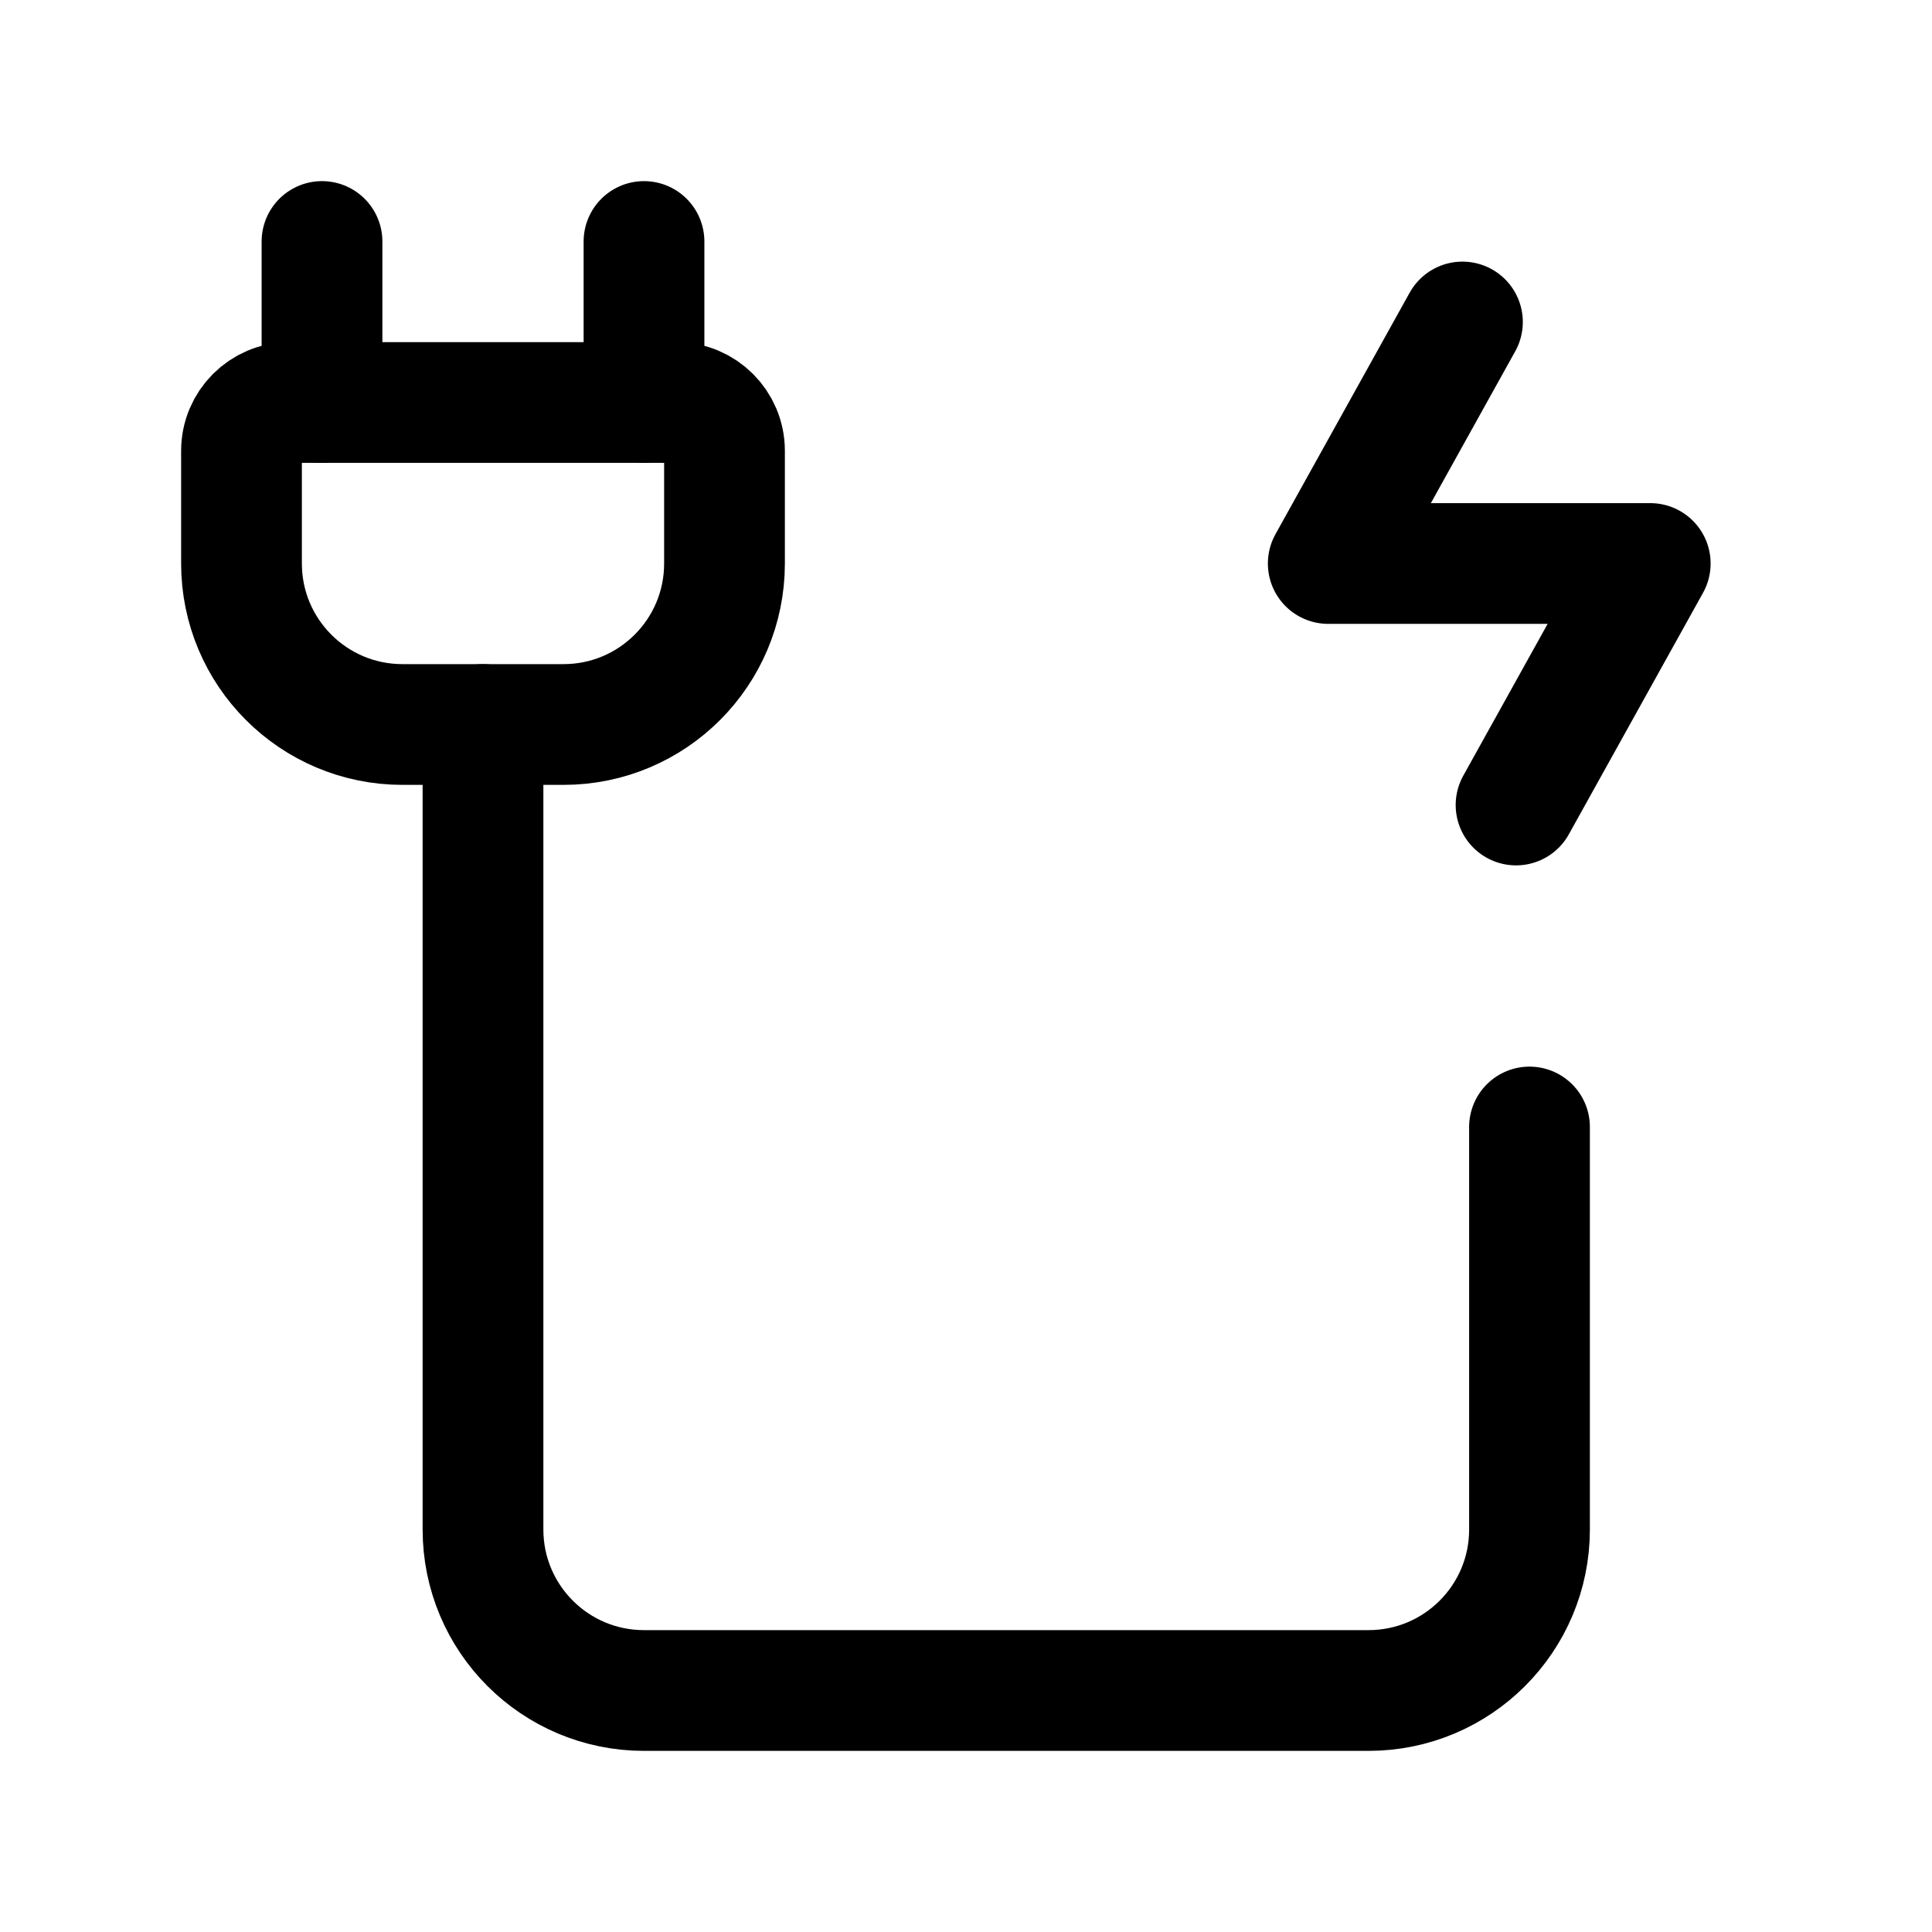
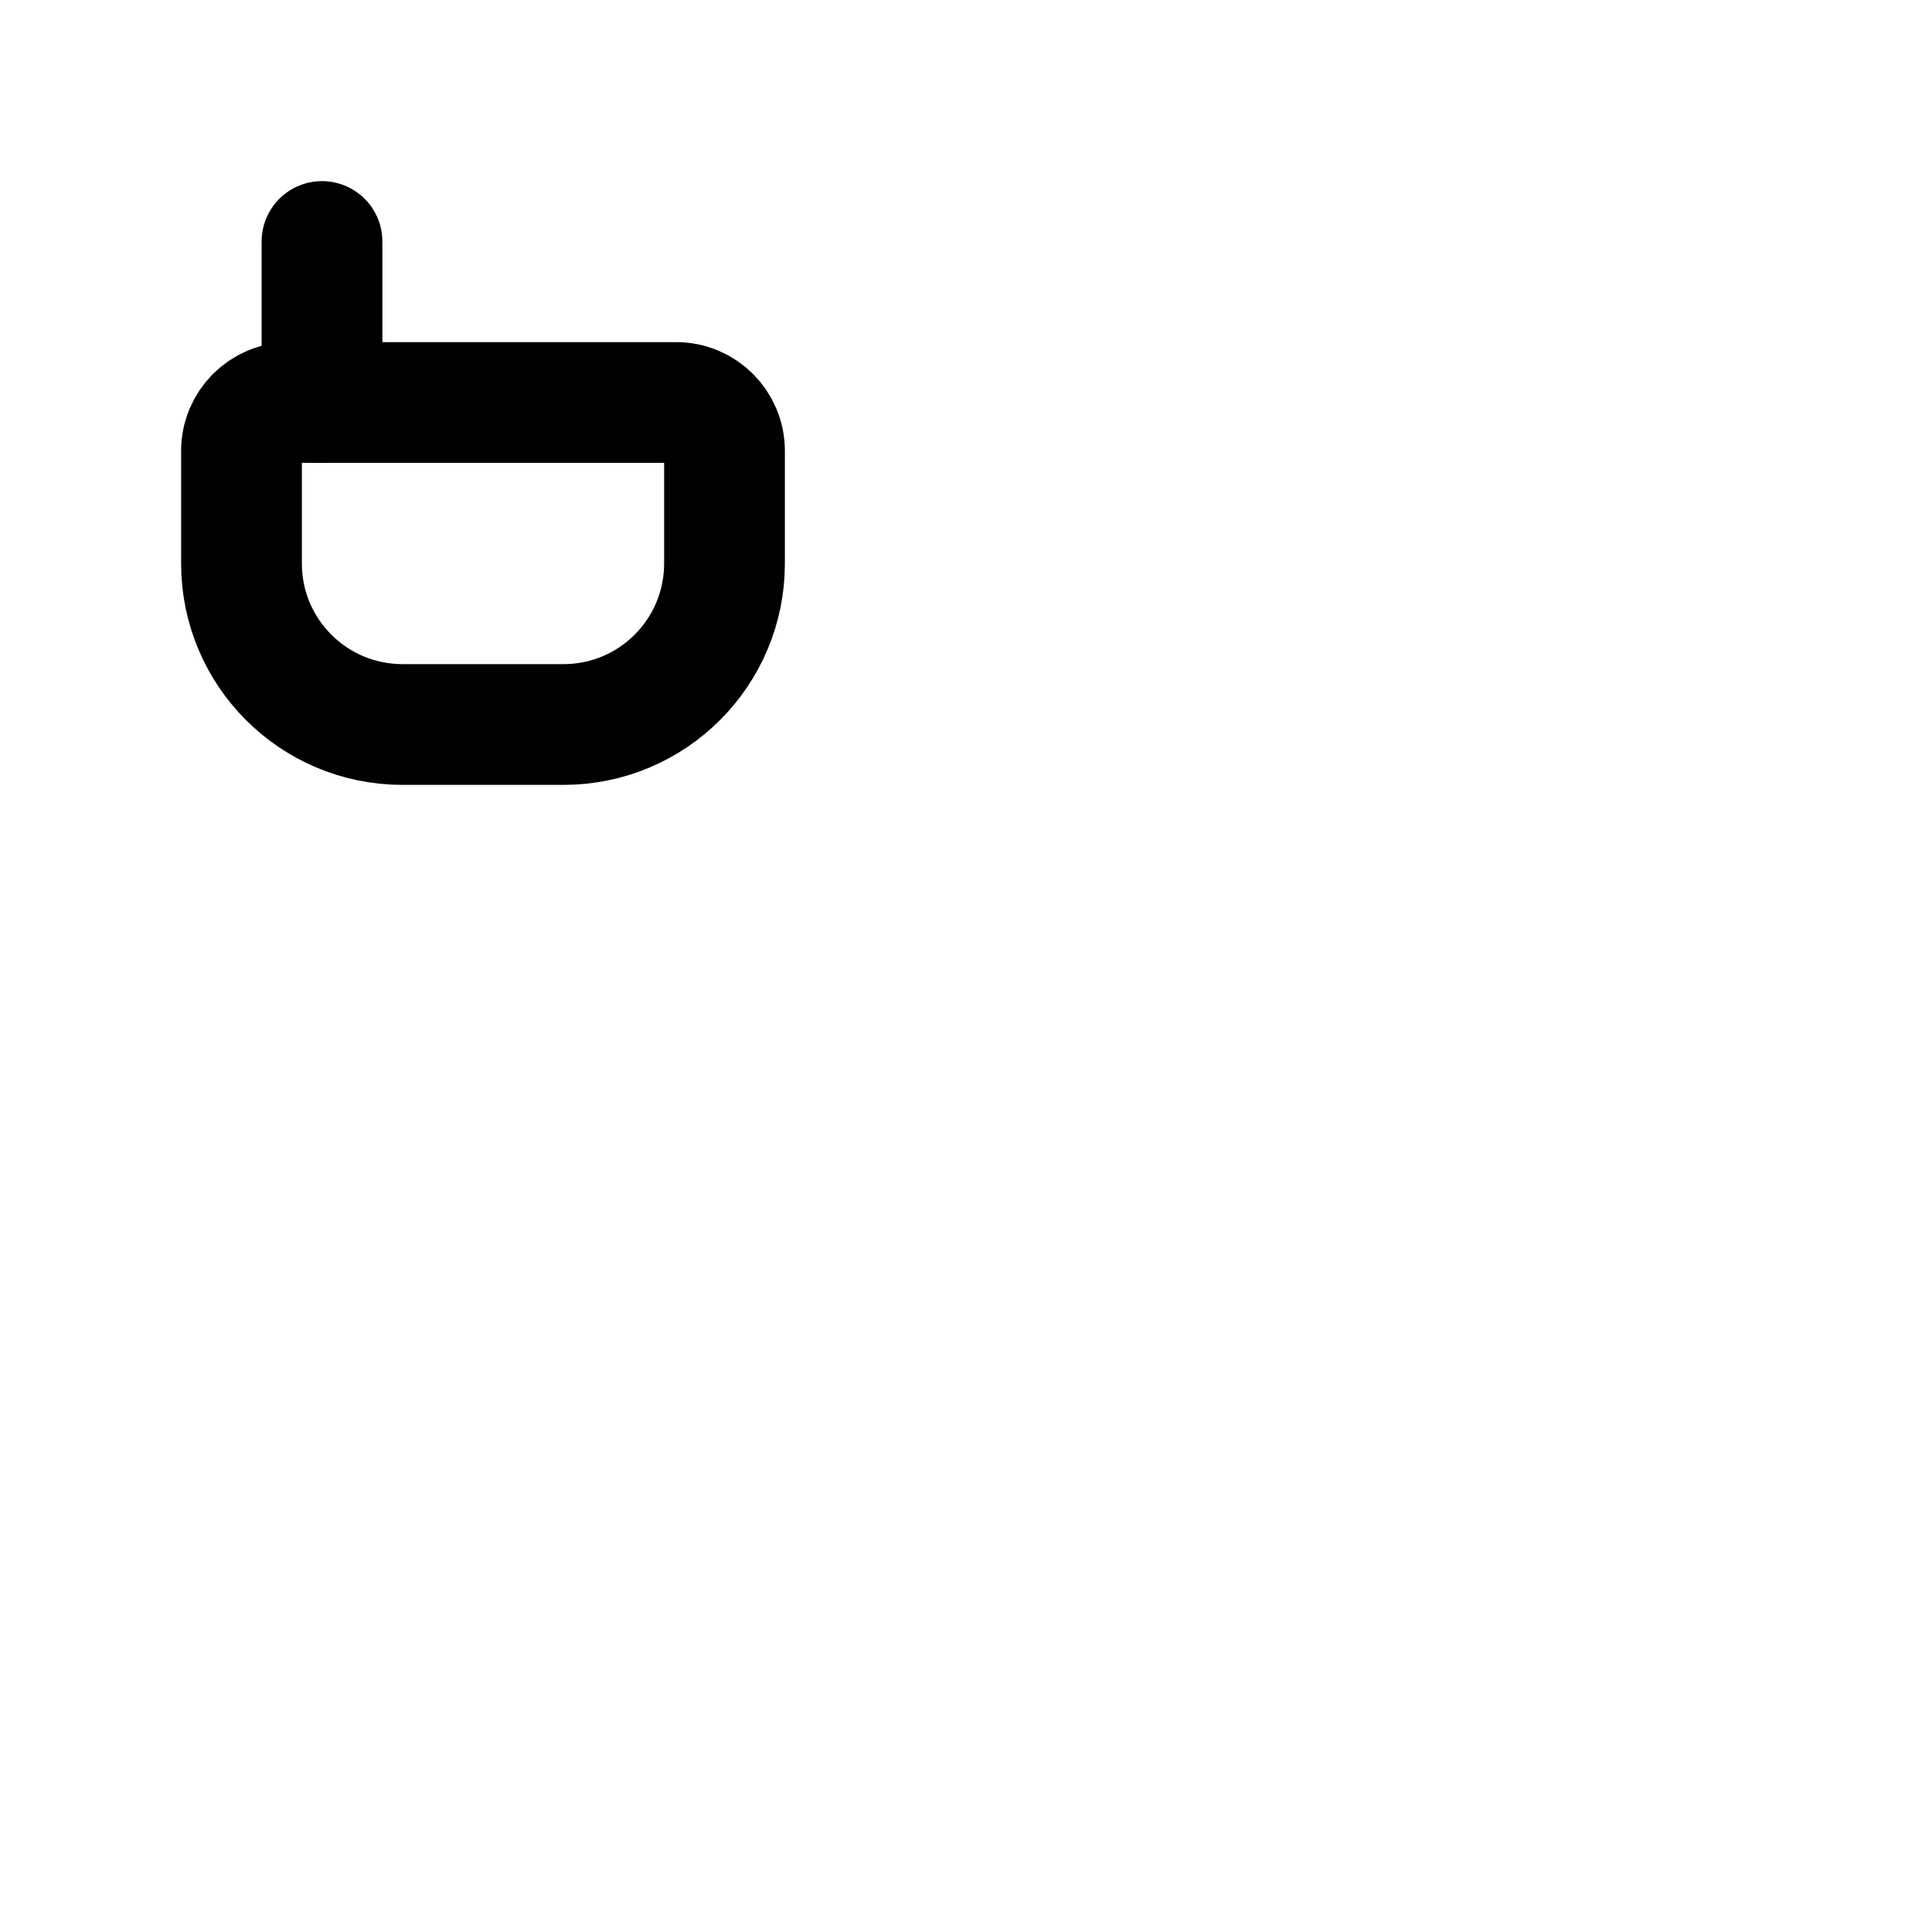
<svg xmlns="http://www.w3.org/2000/svg" width="24" height="24" stroke-width="1.5" viewBox="0 0 24 24" fill="none">
-   <path d="M6 9V19C6 20.105 6.895 21 8 21H17C18.105 21 19 20.105 19 19V14" stroke="currentColor" stroke-linecap="round" />
  <path d="M9 5.6V7C9 8.105 8.105 9 7 9H5C3.895 9 3 8.105 3 7V5.6C3 5.269 3.269 5 3.6 5H8.4C8.731 5 9 5.269 9 5.6Z" stroke="currentColor" stroke-linecap="round" />
  <path d="M4 5V3" stroke="currentColor" stroke-linecap="round" />
-   <path d="M8 5V3" stroke="currentColor" stroke-linecap="round" />
-   <path d="M18.167 4L16.5 7H20.5L18.833 10" stroke="currentColor" stroke-linecap="round" stroke-linejoin="round" />
</svg>